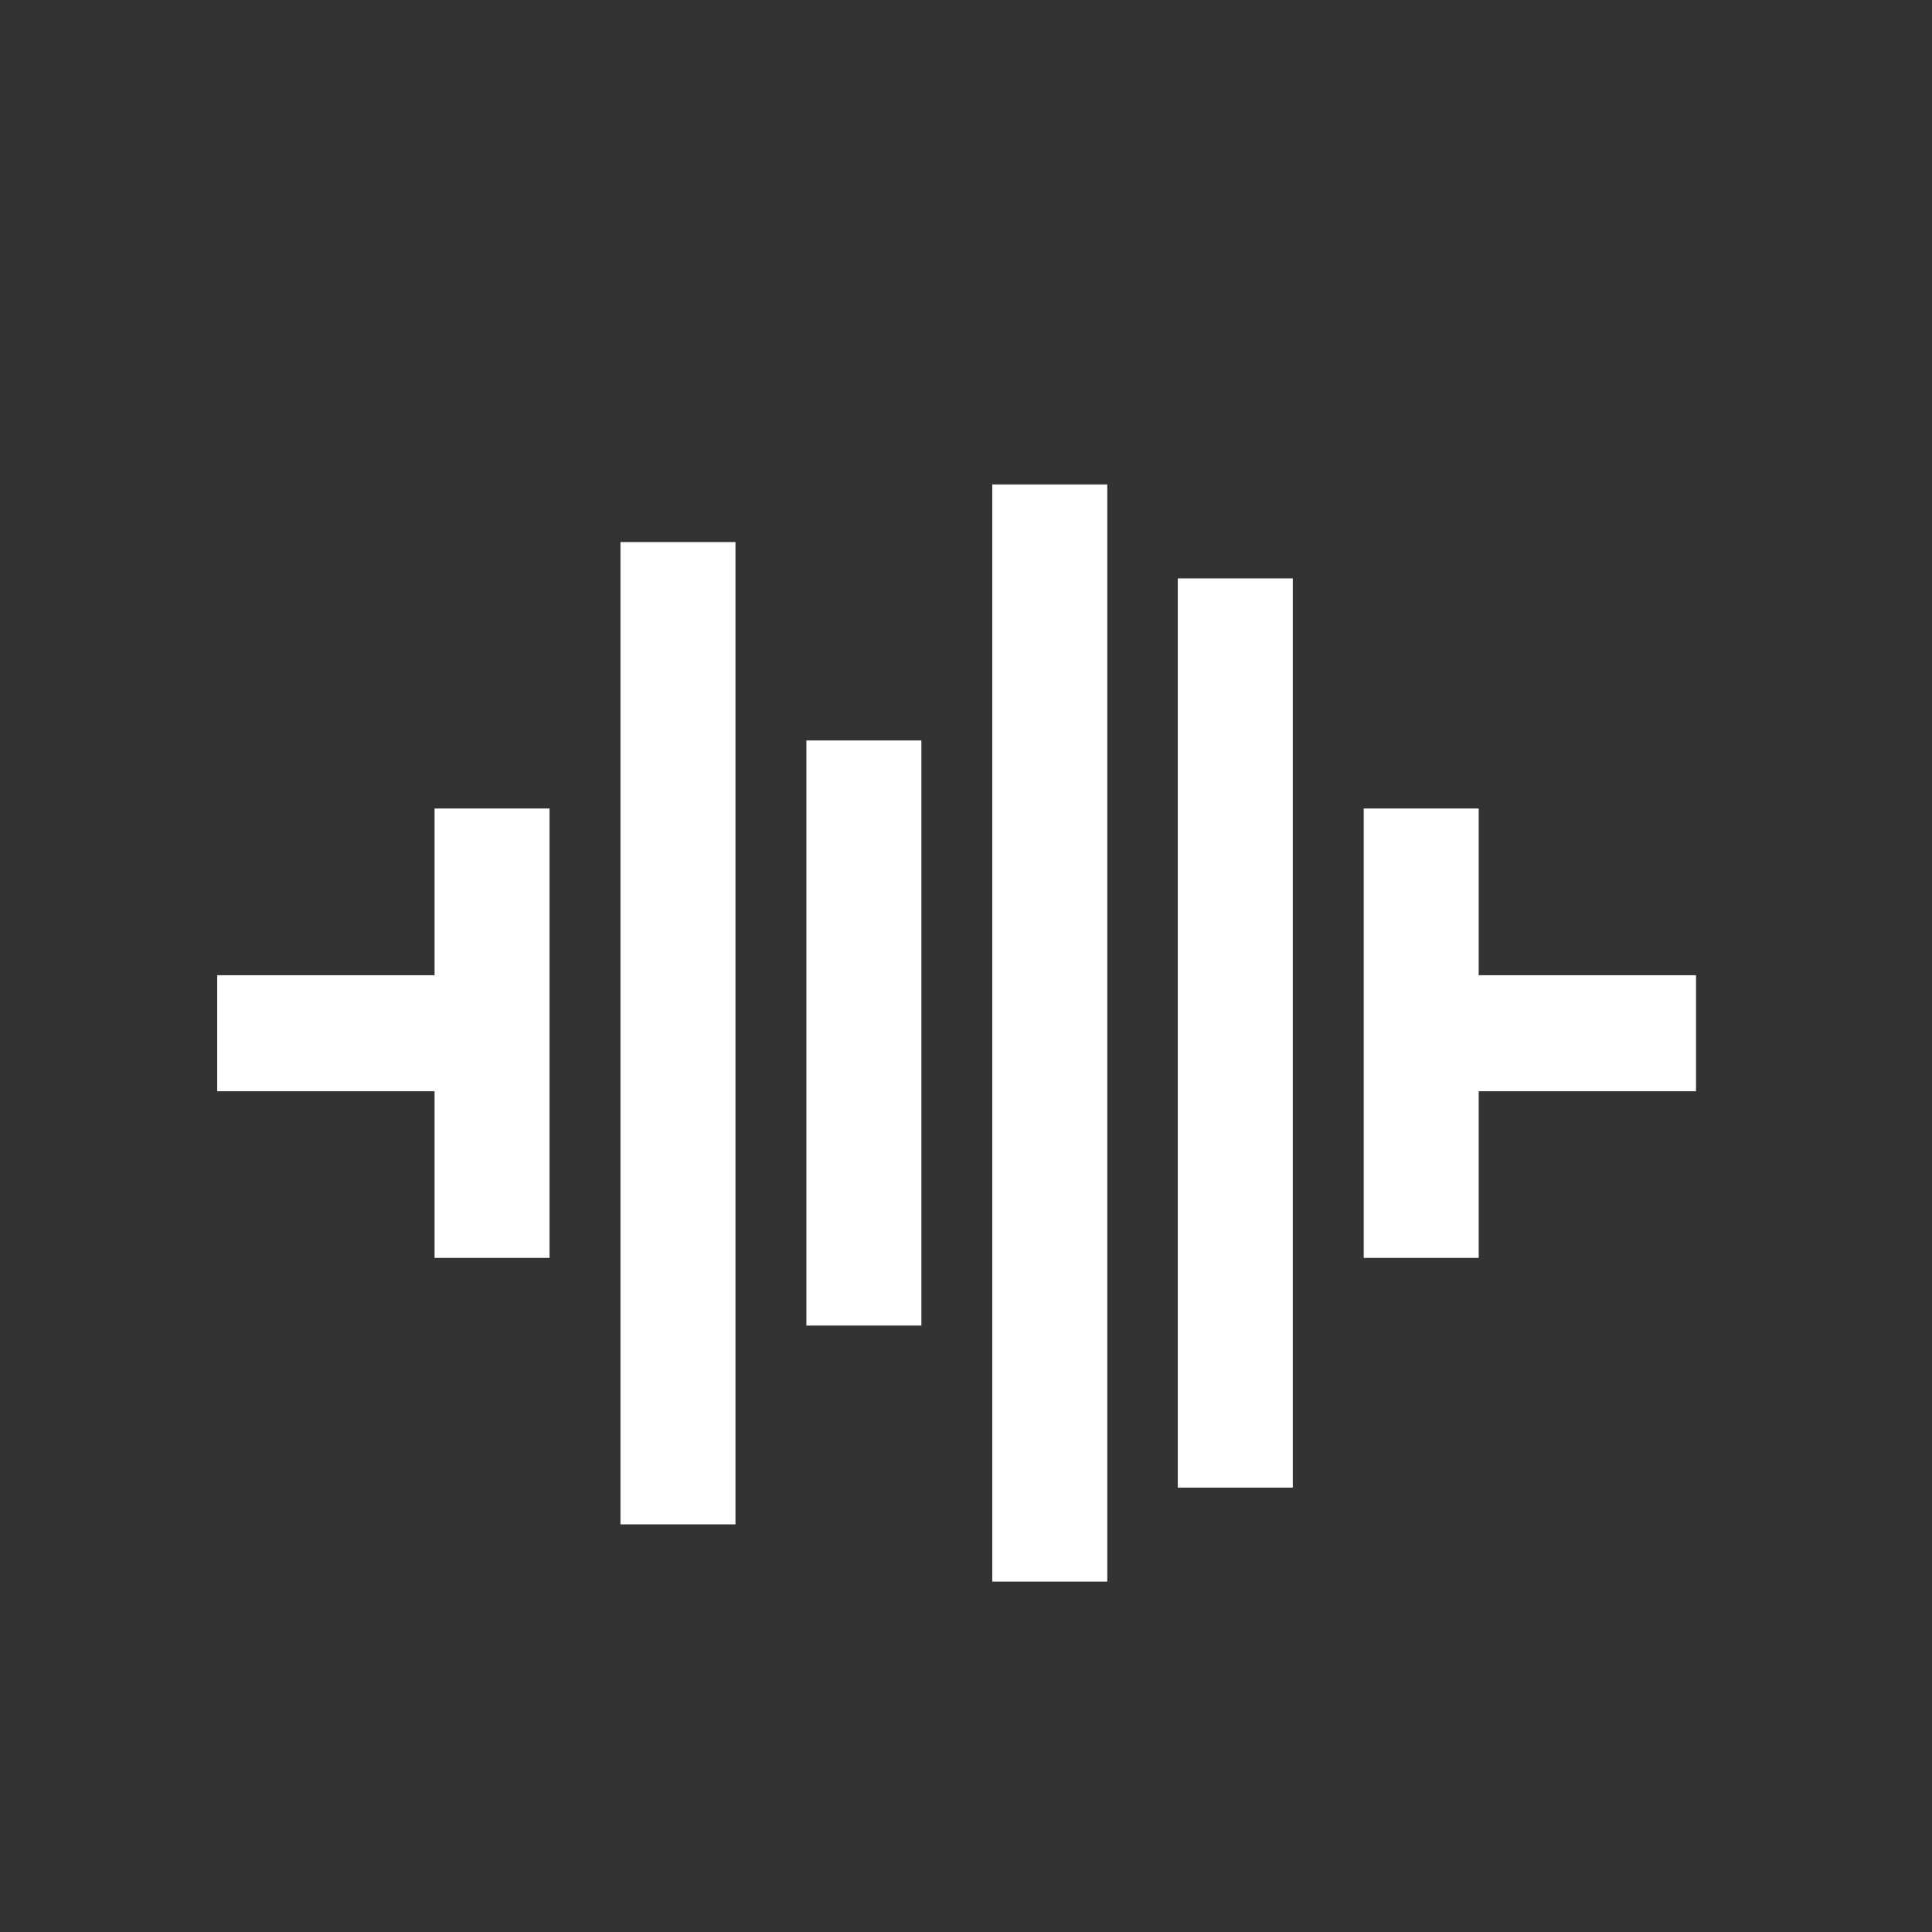
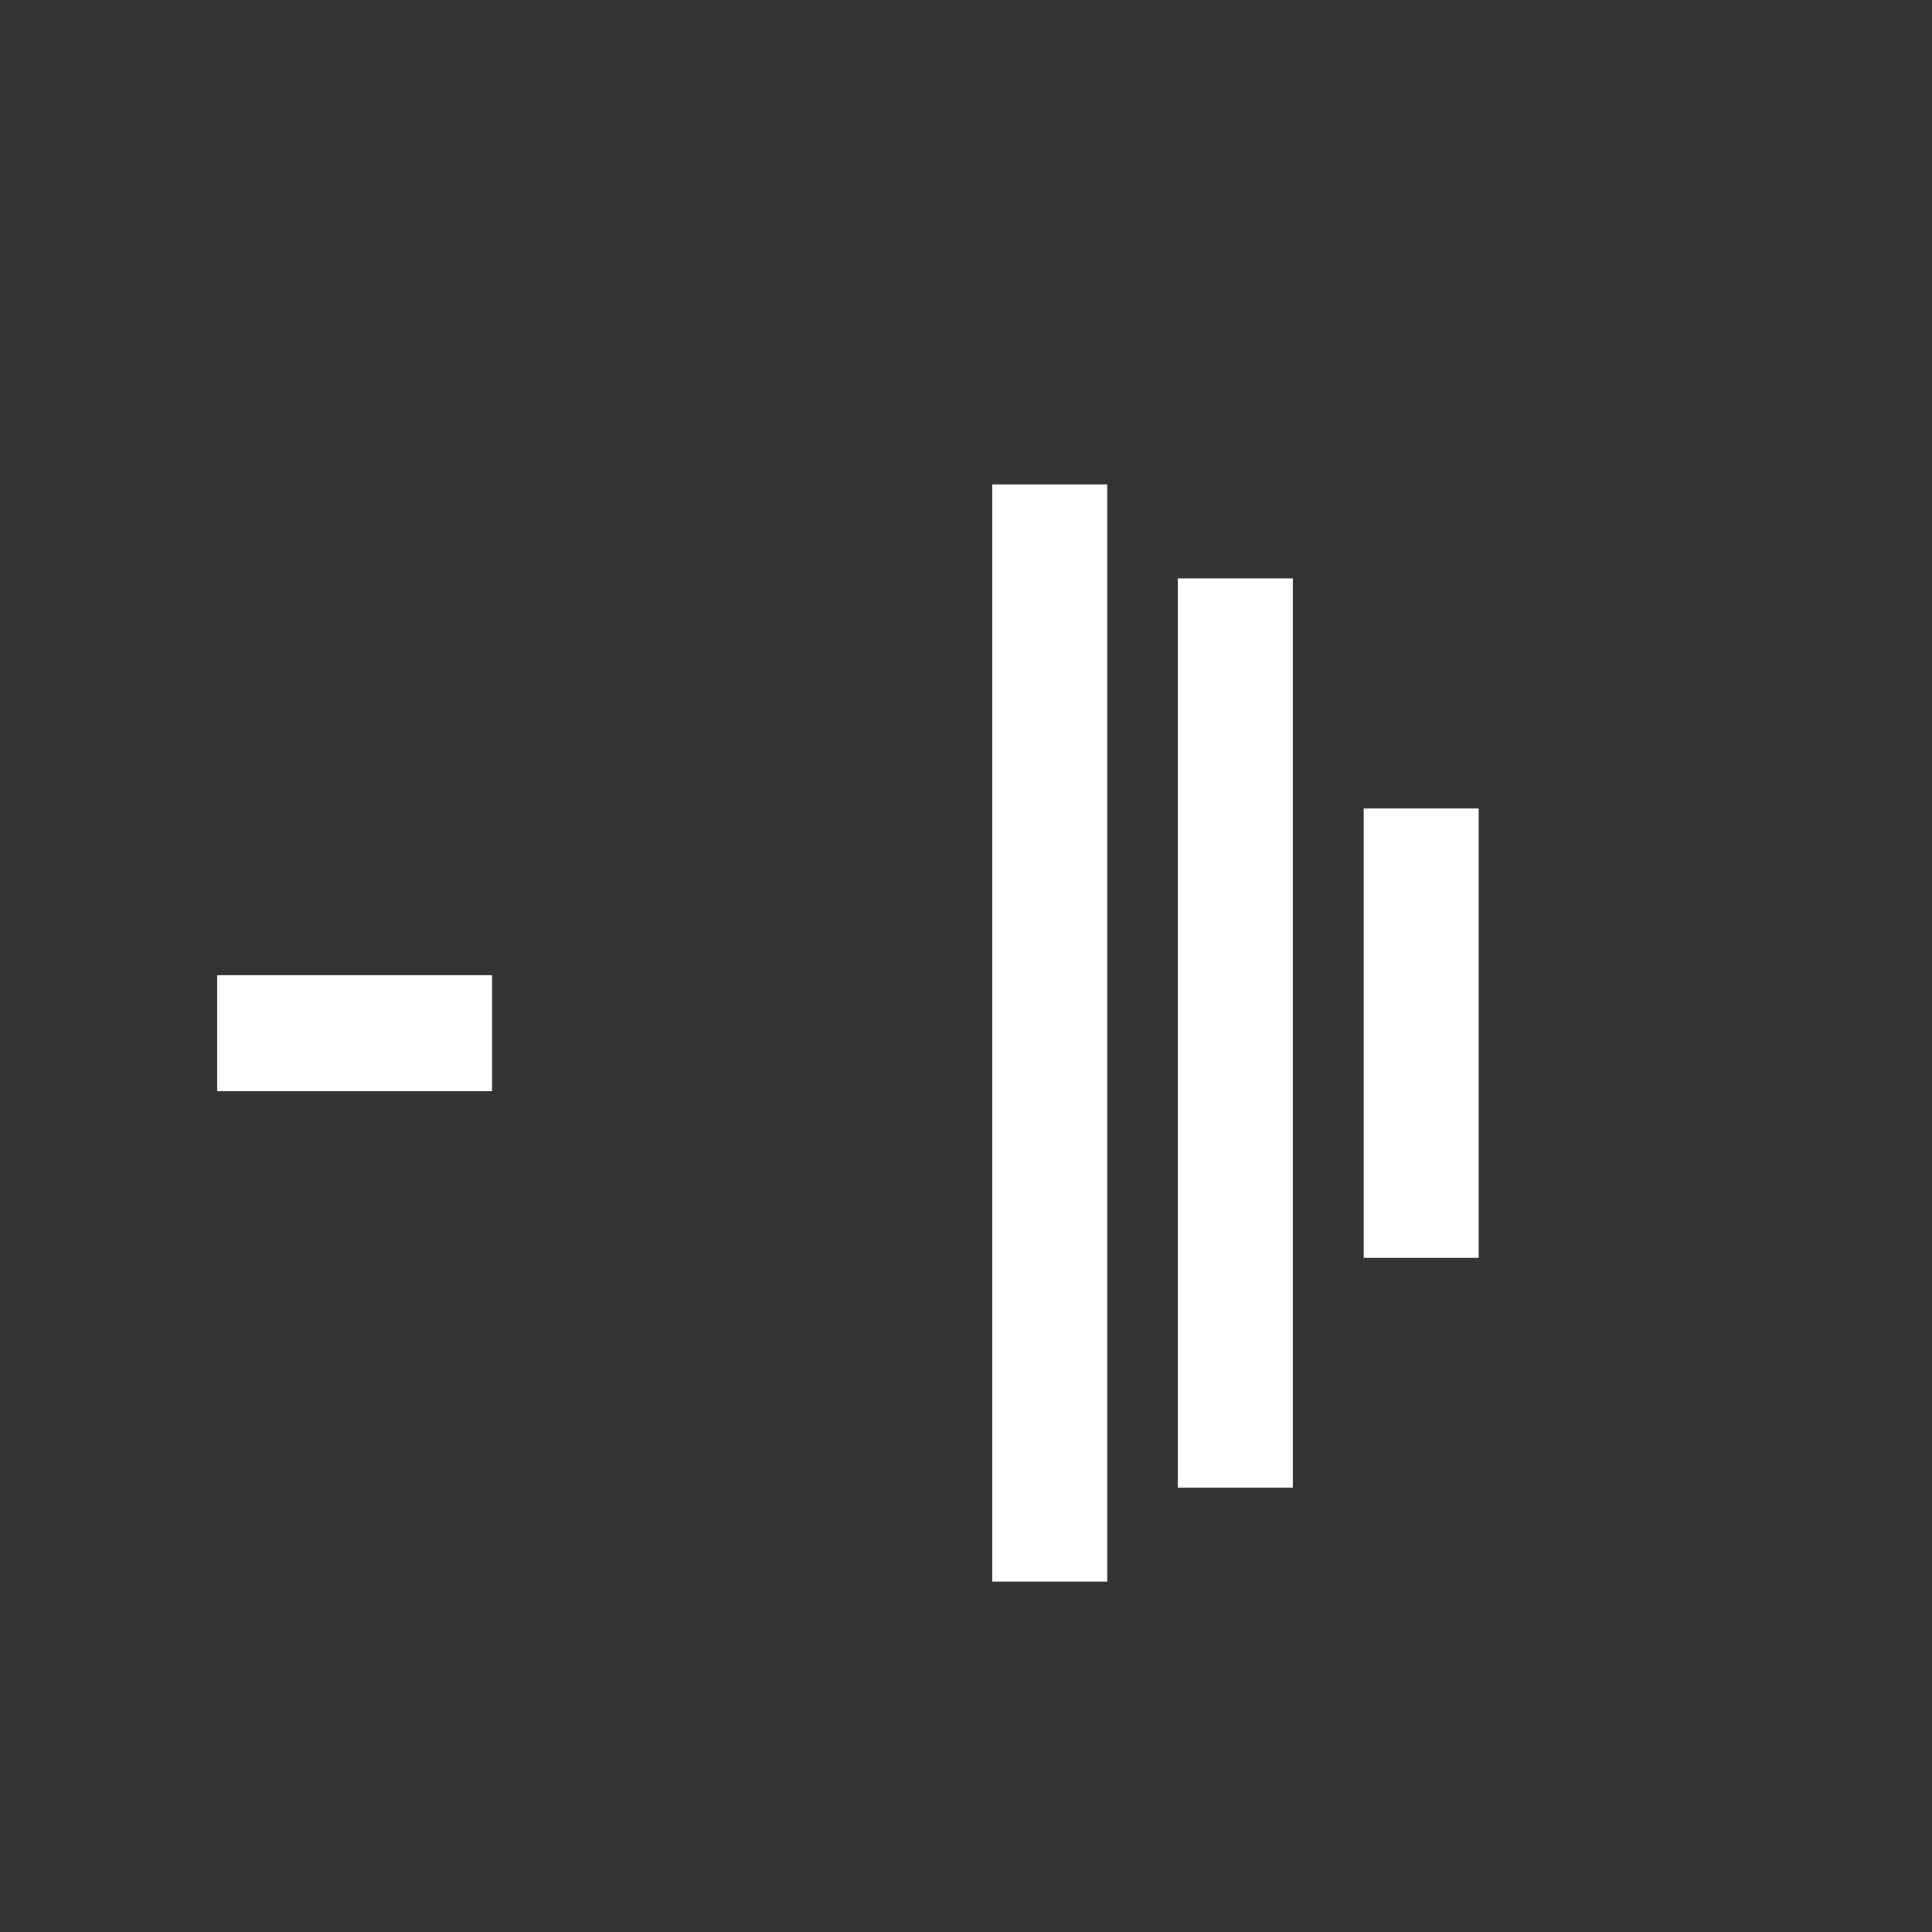
<svg xmlns="http://www.w3.org/2000/svg" width="81" height="81" viewBox="0 0 81 81" fill="none">
  <rect x="0" y="0" width="81" height="81" fill="#333333" stroke="none" />
  <g clip-path="url(#clip0)">
-     <path d="M23.04 33.897H18.219V52.738H23.04V33.897Z" fill="white" />
    <path d="M54.201 24.25H49.38V62.37H54.201V24.25Z" fill="white" />
-     <path d="M30.835 22.726H26.013V63.91H30.835V22.726Z" fill="white" />
-     <path d="M38.629 31.044H33.808V55.576H38.629V31.044Z" fill="white" />
    <path d="M61.995 33.897H57.174V52.738H61.995V33.897Z" fill="white" />
    <path d="M46.423 20.31H41.602V66.31H46.423V20.31Z" fill="white" />
    <path d="M20.63 40.886H9.107V45.75H20.63V40.886Z" fill="white" />
-     <path d="M71.107 40.886H59.585V45.75H71.107V40.886Z" fill="white" />
  </g>
  <defs>
    <clipPath id="clip0">
      <rect width="62" height="46" fill="white" transform="translate(9.107 20.31)" />
    </clipPath>
  </defs>
</svg>